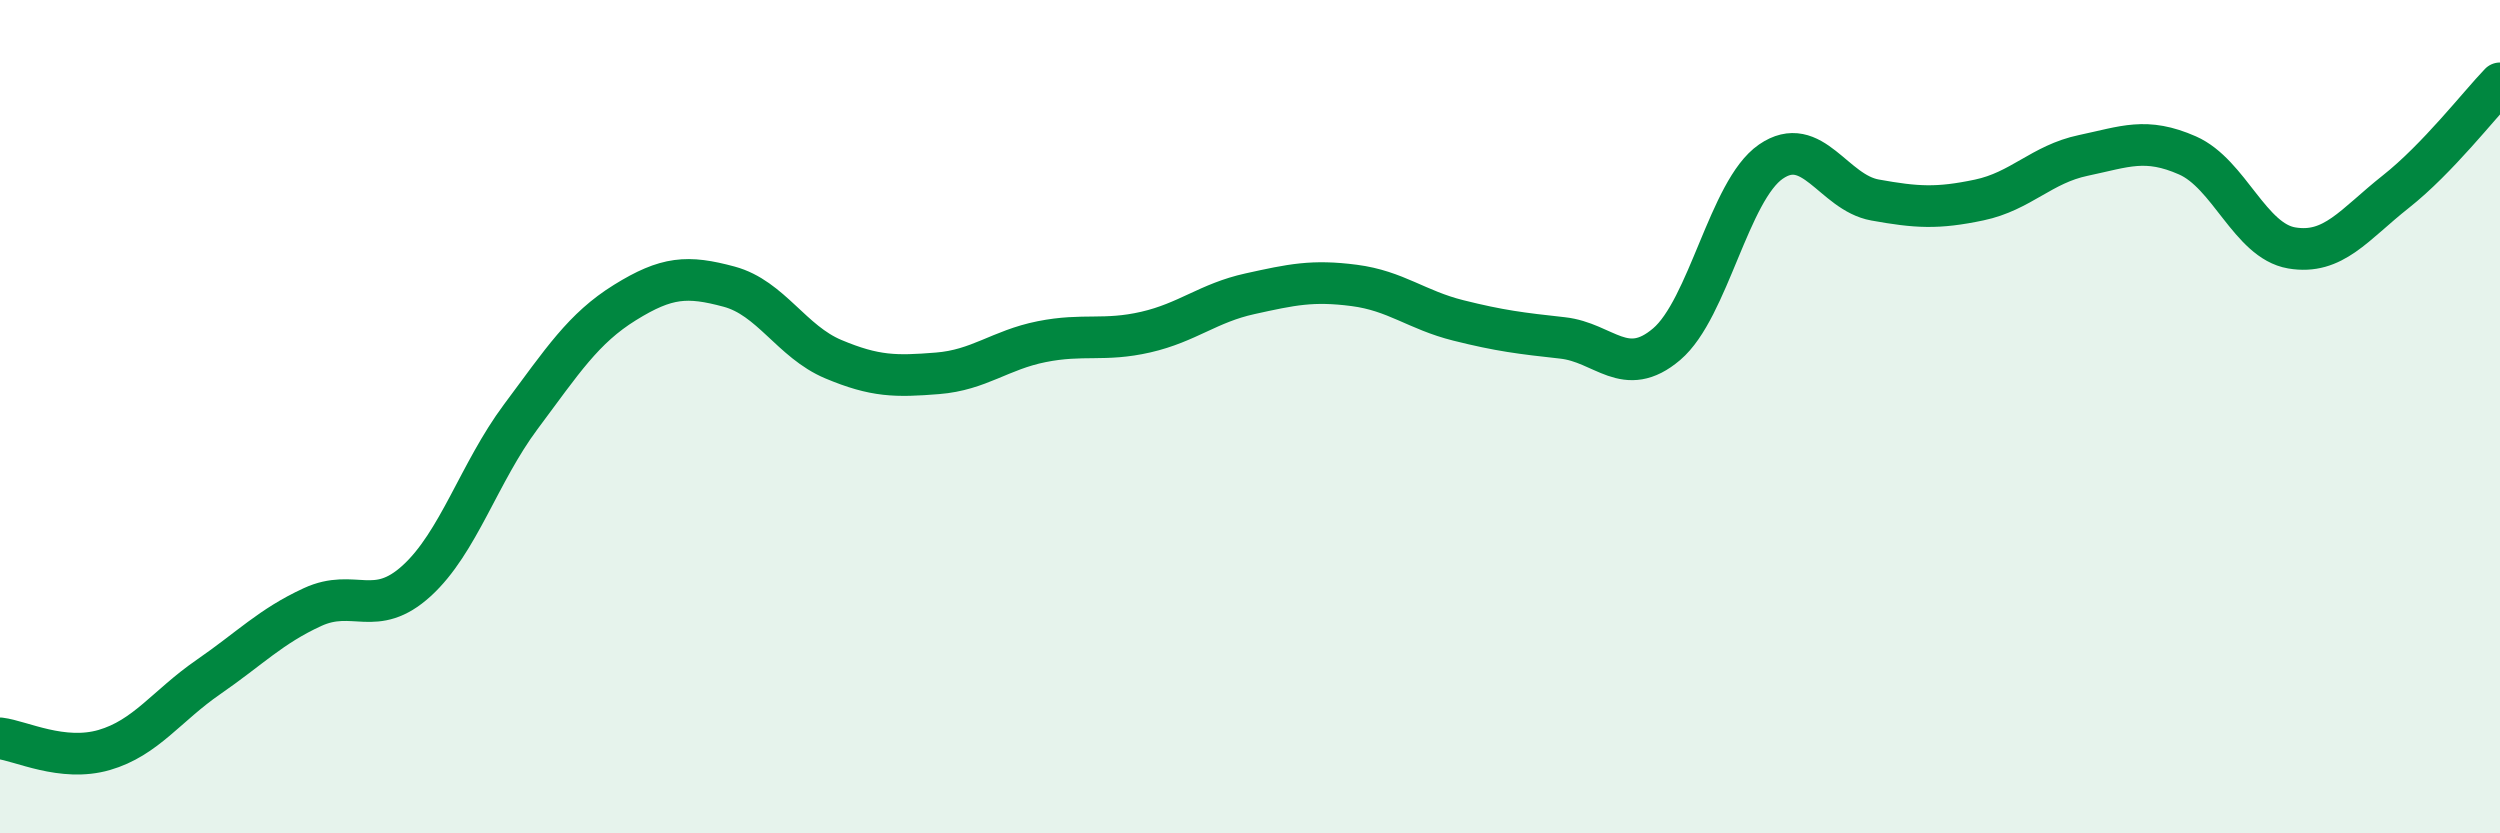
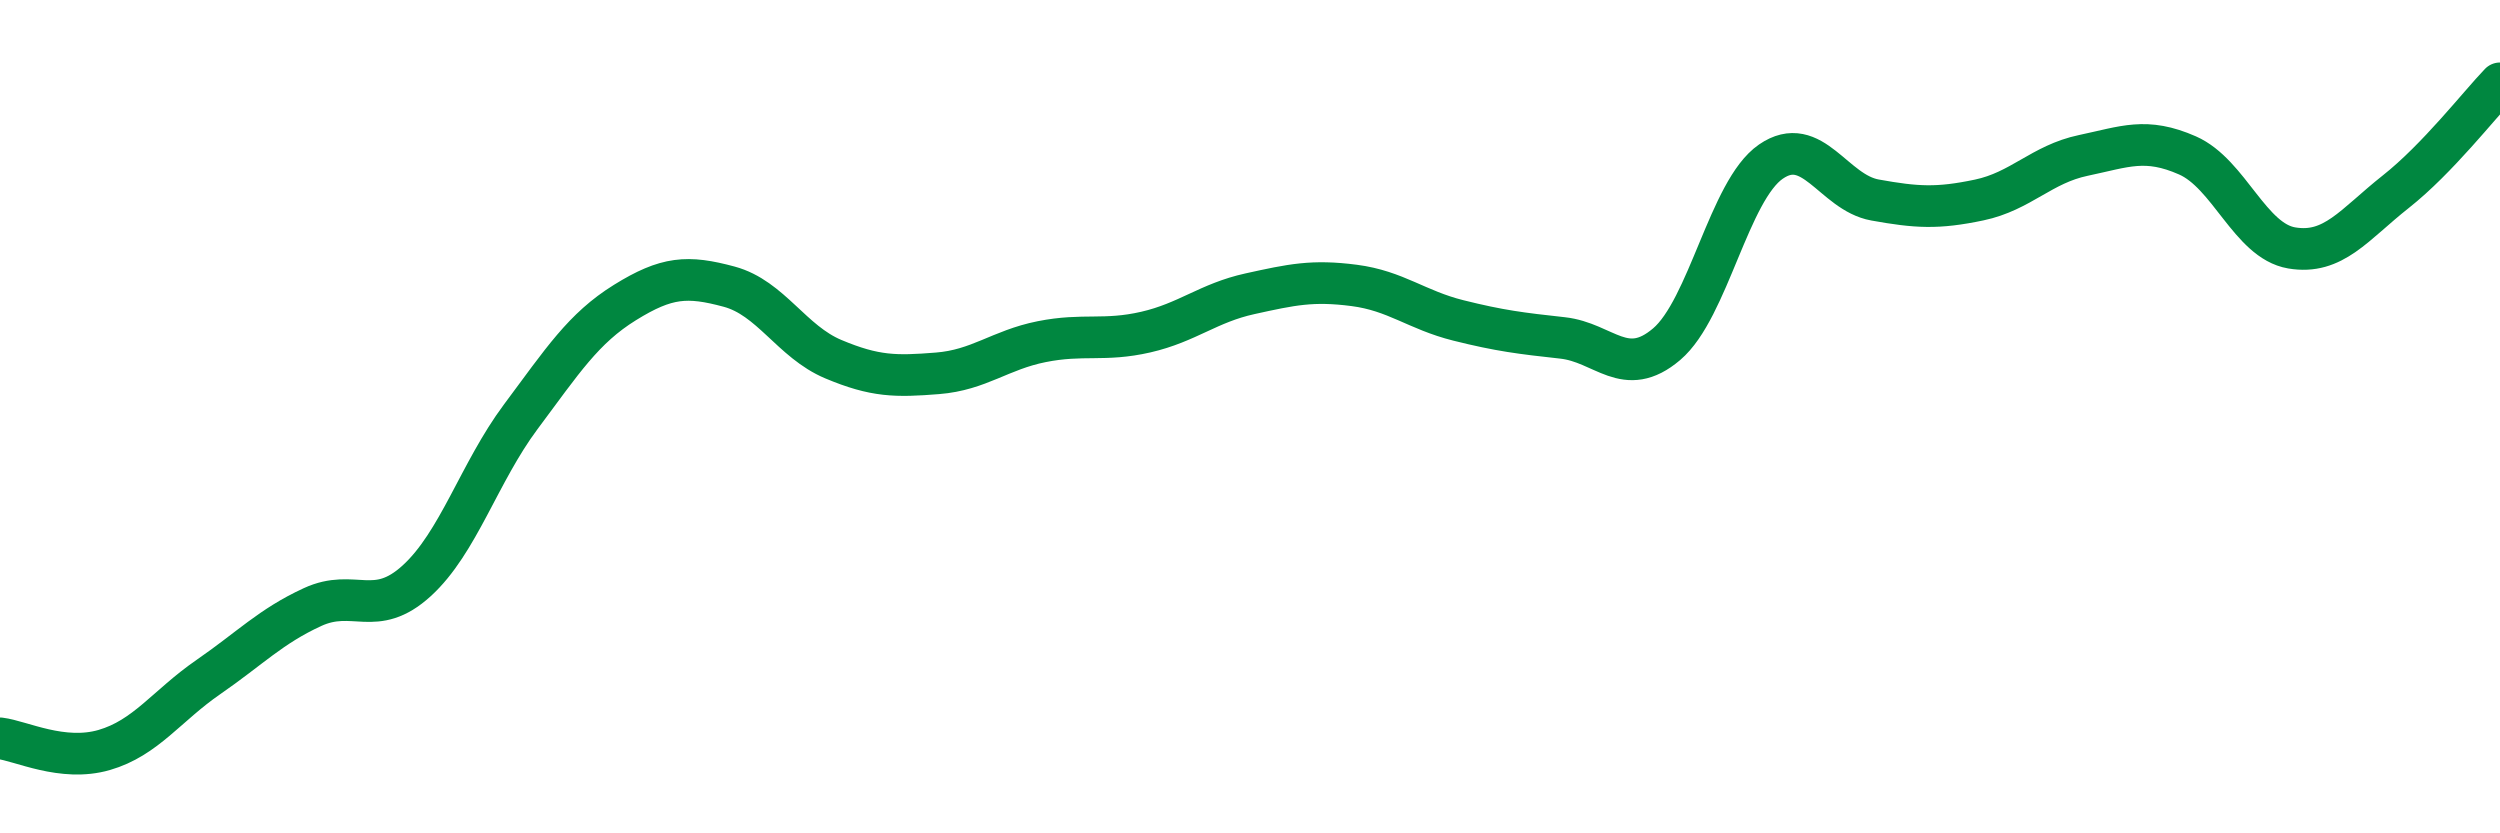
<svg xmlns="http://www.w3.org/2000/svg" width="60" height="20" viewBox="0 0 60 20">
-   <path d="M 0,17.72 C 0.5,17.78 1.5,18.29 2.5,18 C 3.5,17.71 4,16.94 5,16.25 C 6,15.56 6.5,15.03 7.5,14.57 C 8.5,14.11 9,14.85 10,13.94 C 11,13.03 11.5,11.34 12.5,10 C 13.5,8.66 14,7.88 15,7.26 C 16,6.64 16.5,6.61 17.5,6.88 C 18.5,7.15 19,8.2 20,8.62 C 21,9.04 21.5,9.04 22.5,8.96 C 23.5,8.88 24,8.4 25,8.2 C 26,8 26.5,8.2 27.5,7.97 C 28.5,7.74 29,7.27 30,7.05 C 31,6.83 31.5,6.72 32.5,6.85 C 33.5,6.98 34,7.44 35,7.69 C 36,7.94 36.5,8 37.5,8.11 C 38.5,8.22 39,9.11 40,8.26 C 41,7.41 41.5,4.57 42.5,3.88 C 43.5,3.19 44,4.62 45,4.8 C 46,4.98 46.5,5.01 47.5,4.8 C 48.5,4.59 49,3.94 50,3.73 C 51,3.52 51.5,3.29 52.5,3.73 C 53.5,4.17 54,5.78 55,5.95 C 56,6.12 56.5,5.39 57.5,4.6 C 58.5,3.81 59.5,2.52 60,2L60 20L0 20Z" fill="#008740" opacity="0.1" stroke-linecap="round" stroke-linejoin="round" />
  <path d="M 0,17.72 C 0.5,17.78 1.5,18.29 2.5,18 C 3.5,17.71 4,16.94 5,16.25 C 6,15.56 6.5,15.03 7.5,14.57 C 8.5,14.11 9,14.85 10,13.94 C 11,13.03 11.5,11.34 12.5,10 C 13.5,8.66 14,7.88 15,7.26 C 16,6.64 16.5,6.61 17.5,6.88 C 18.5,7.15 19,8.2 20,8.62 C 21,9.04 21.5,9.04 22.5,8.96 C 23.5,8.88 24,8.4 25,8.2 C 26,8 26.5,8.2 27.5,7.97 C 28.5,7.74 29,7.27 30,7.05 C 31,6.83 31.5,6.72 32.5,6.85 C 33.5,6.98 34,7.44 35,7.69 C 36,7.94 36.5,8 37.5,8.11 C 38.5,8.22 39,9.11 40,8.26 C 41,7.41 41.5,4.57 42.5,3.88 C 43.5,3.19 44,4.62 45,4.8 C 46,4.98 46.5,5.01 47.5,4.8 C 48.5,4.59 49,3.94 50,3.73 C 51,3.52 51.5,3.29 52.5,3.73 C 53.5,4.17 54,5.78 55,5.95 C 56,6.12 56.5,5.39 57.5,4.6 C 58.5,3.81 59.5,2.52 60,2" stroke="#008740" stroke-width="1" fill="none" stroke-linecap="round" stroke-linejoin="round" />
</svg>